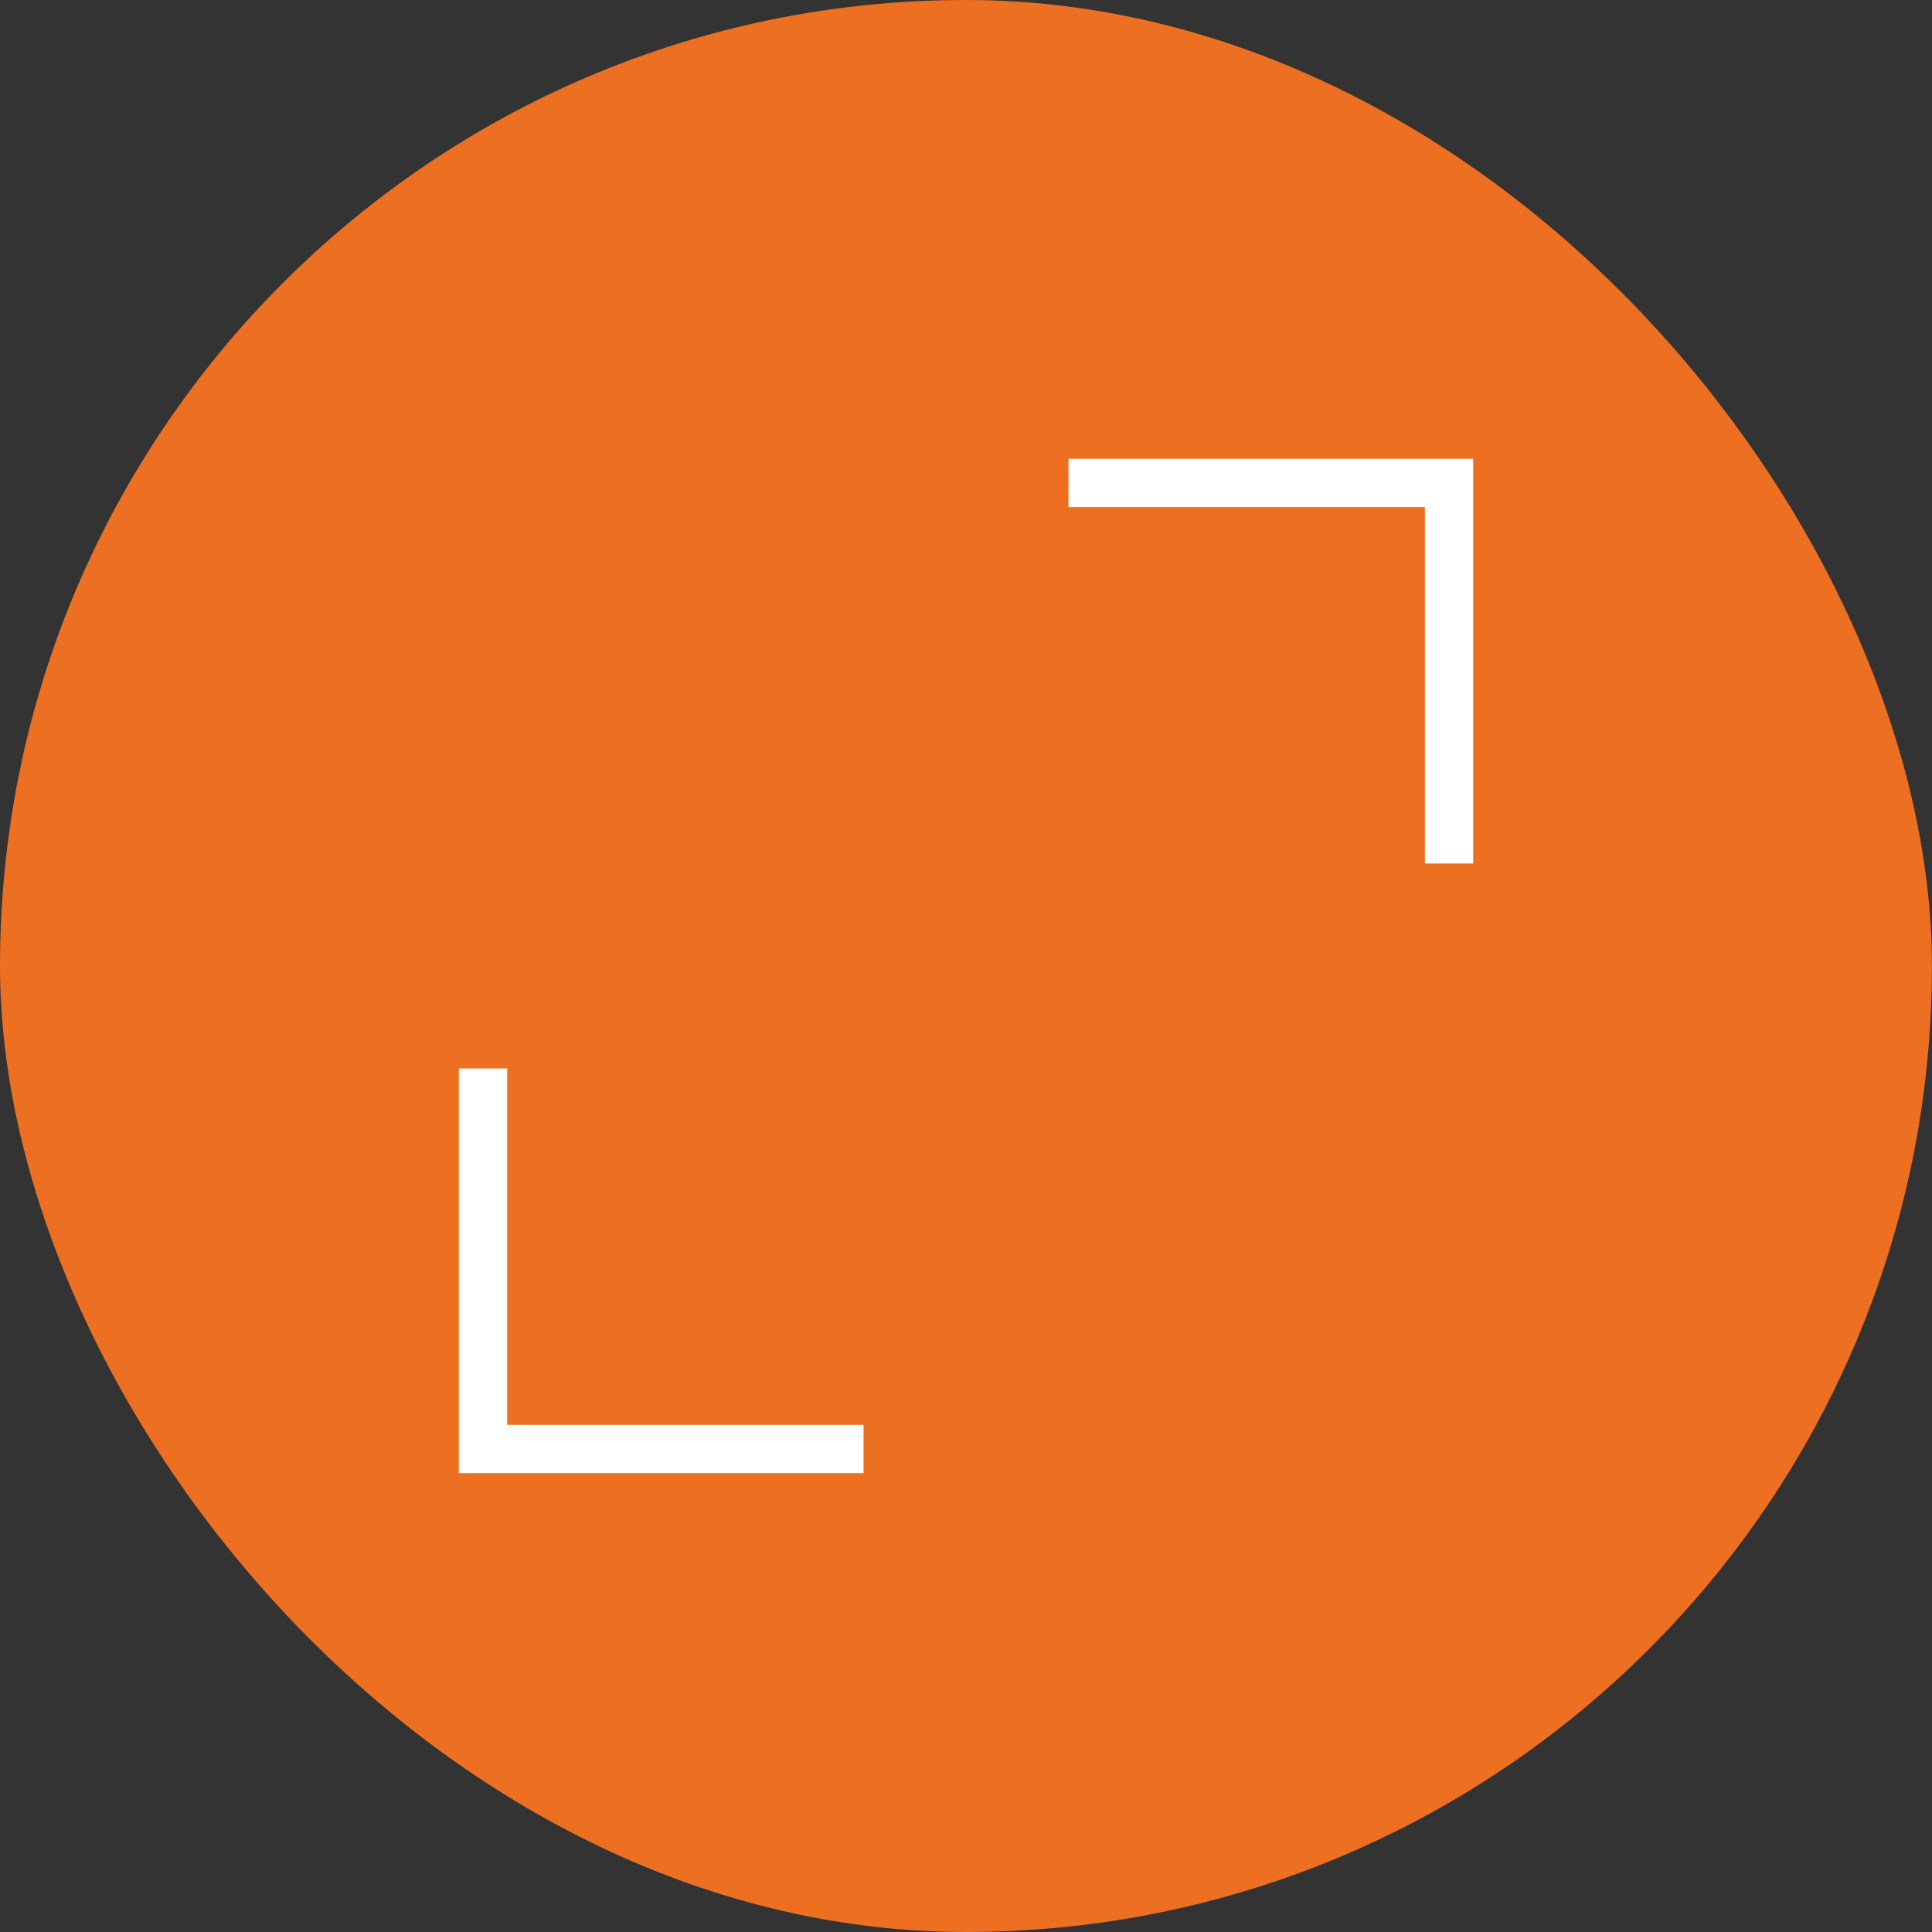
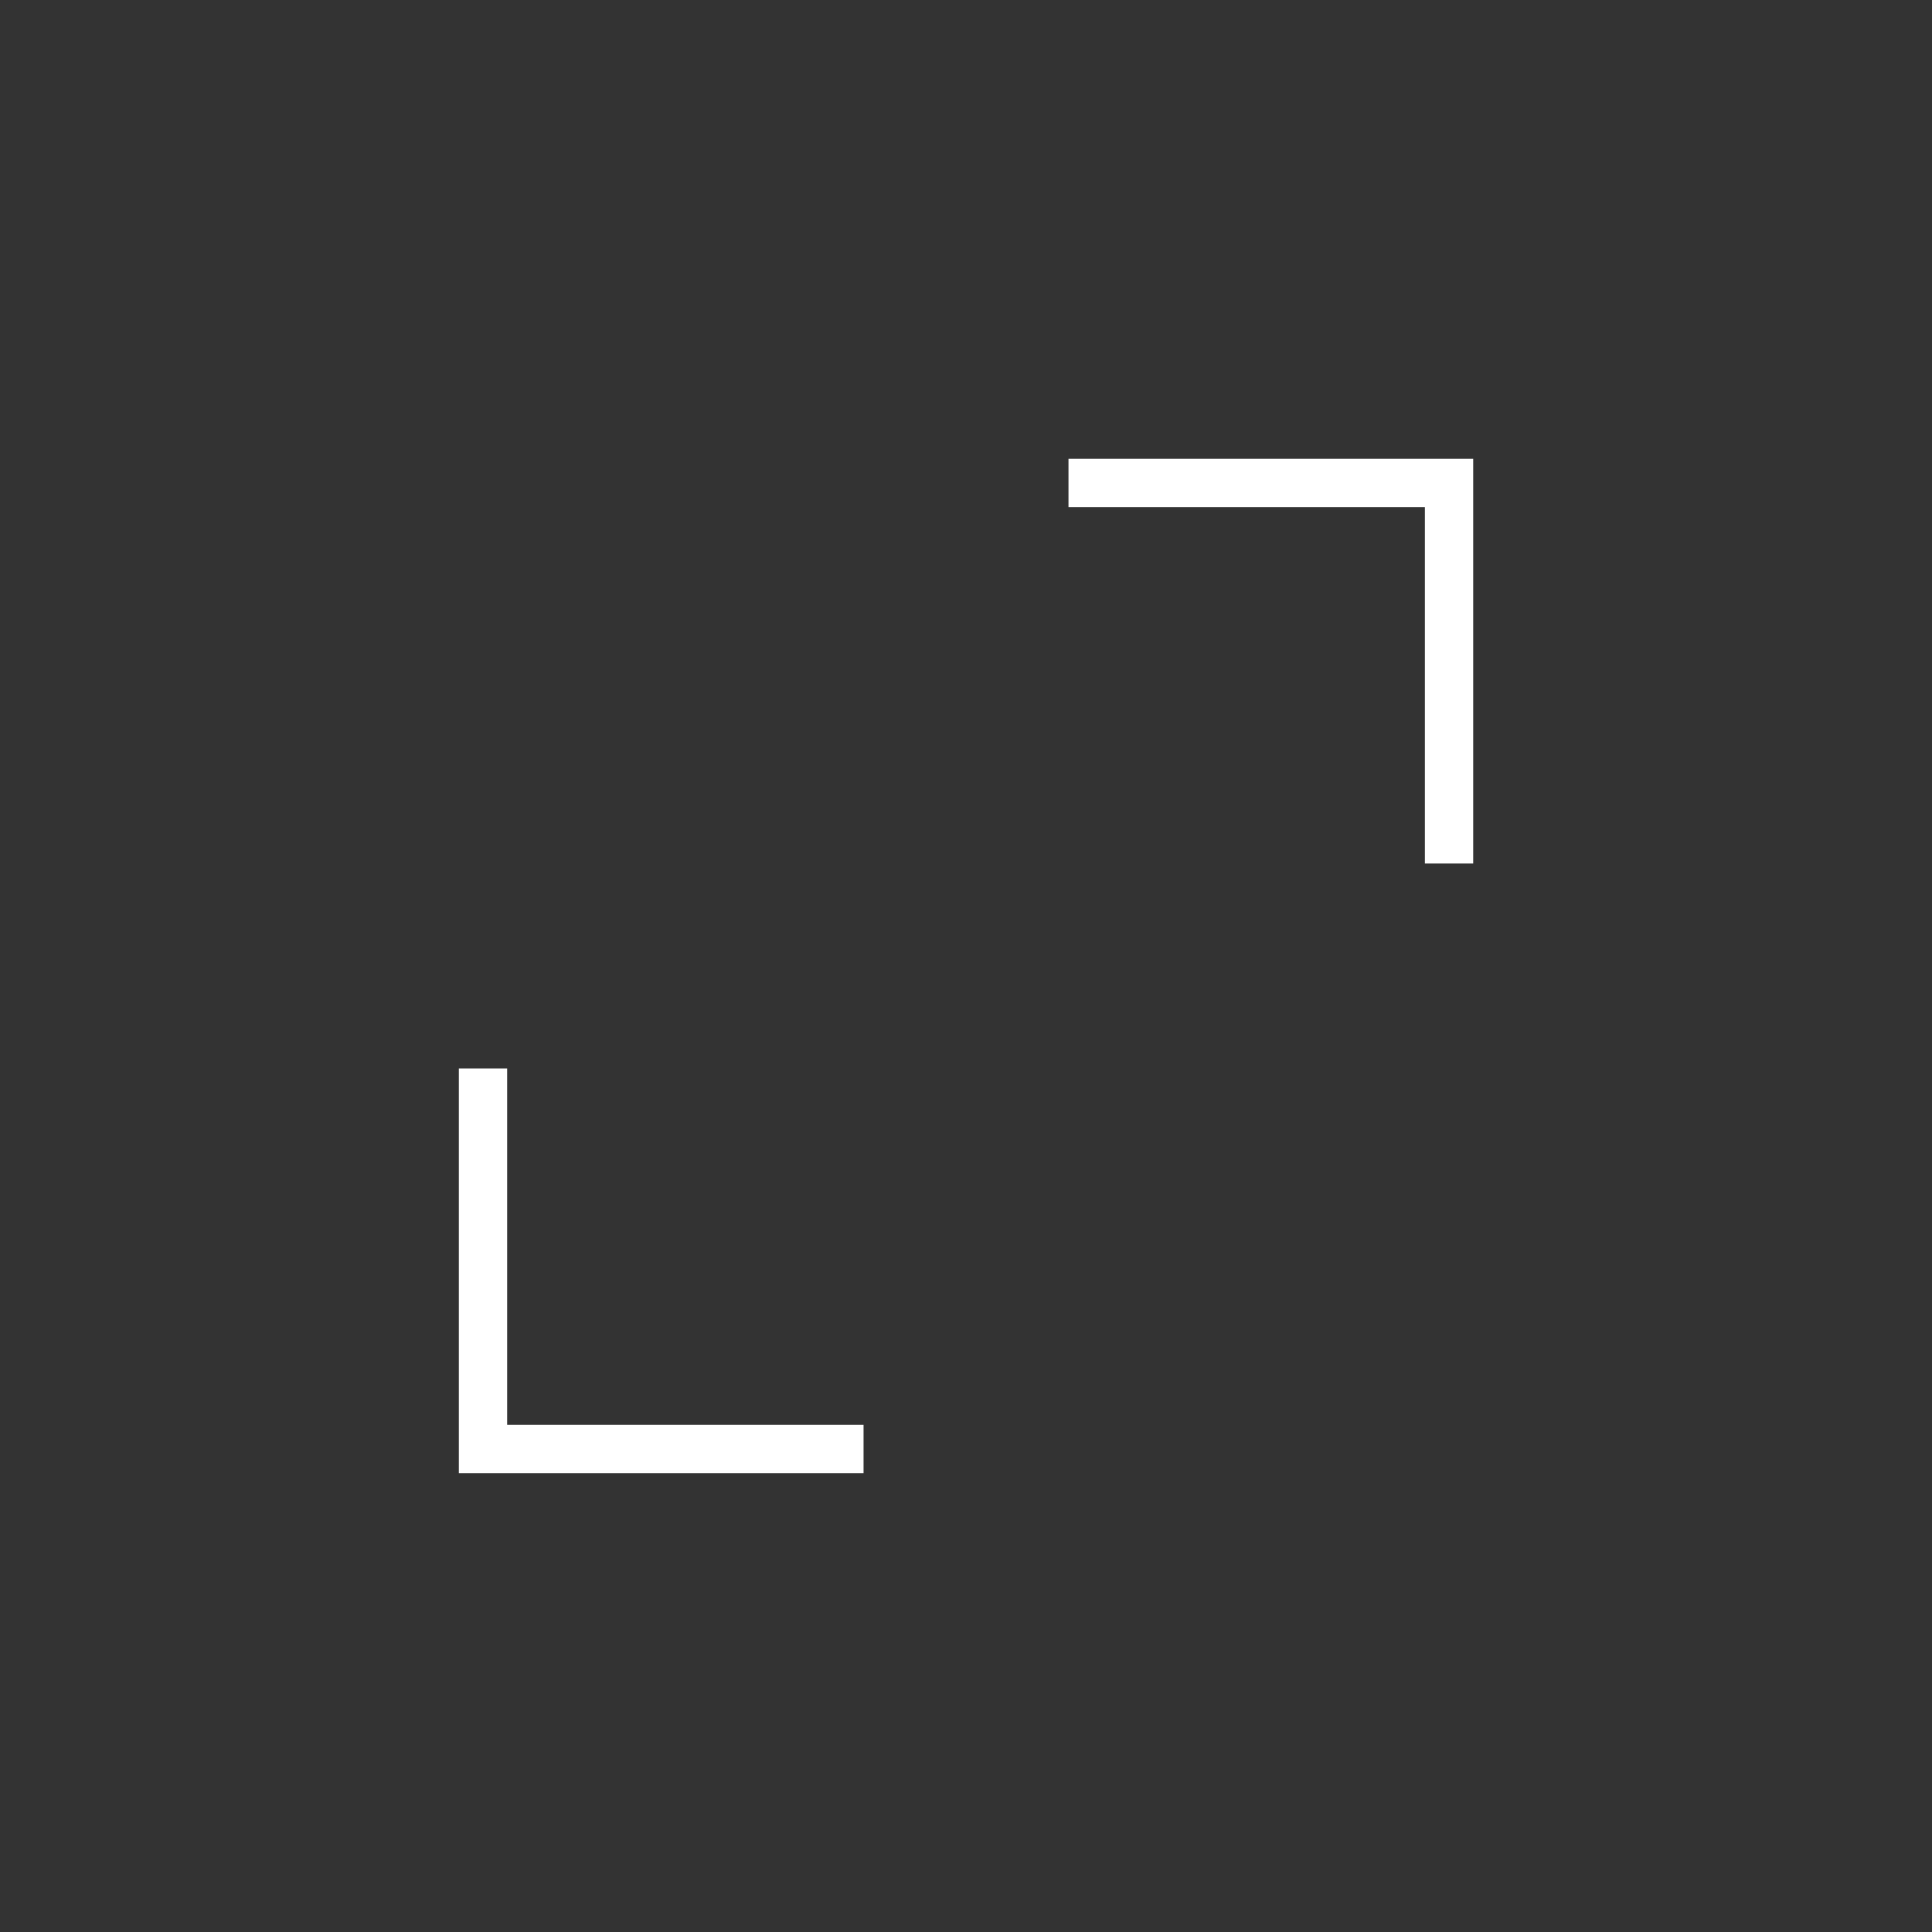
<svg xmlns="http://www.w3.org/2000/svg" width="40px" height="40px" viewBox="0 0 40 40" version="1.1">
  <rect x="0" y="0" width="40" height="40" fill="#333333" stroke="none" />
  <title>Group 12</title>
  <g id="Page-1" stroke="none" stroke-width="1" fill="none" fill-rule="evenodd">
    <g id="Desktop/Property-Listing" transform="translate(-780, -286)">
      <g id="Group-6" transform="translate(70, 266)">
        <g id="Group-12" transform="translate(710, 20)">
-           <rect id="Rectangle-Copy" fill="#ED6F21" x="-3.58824082e-13" y="0" width="39.998" height="40" rx="19.999" />
          <g id="Group-8" transform="translate(10, 10)" stroke="#FFFFFF">
            <polyline id="Path" points="7.879 20 0 20 0 12.121" />
            <polyline id="Path" transform="translate(16.061, 3.939) scale(-1, -1) translate(-16.061, -3.939) " points="20 7.879 12.121 7.879 12.121 0" />
          </g>
        </g>
      </g>
    </g>
  </g>
</svg>